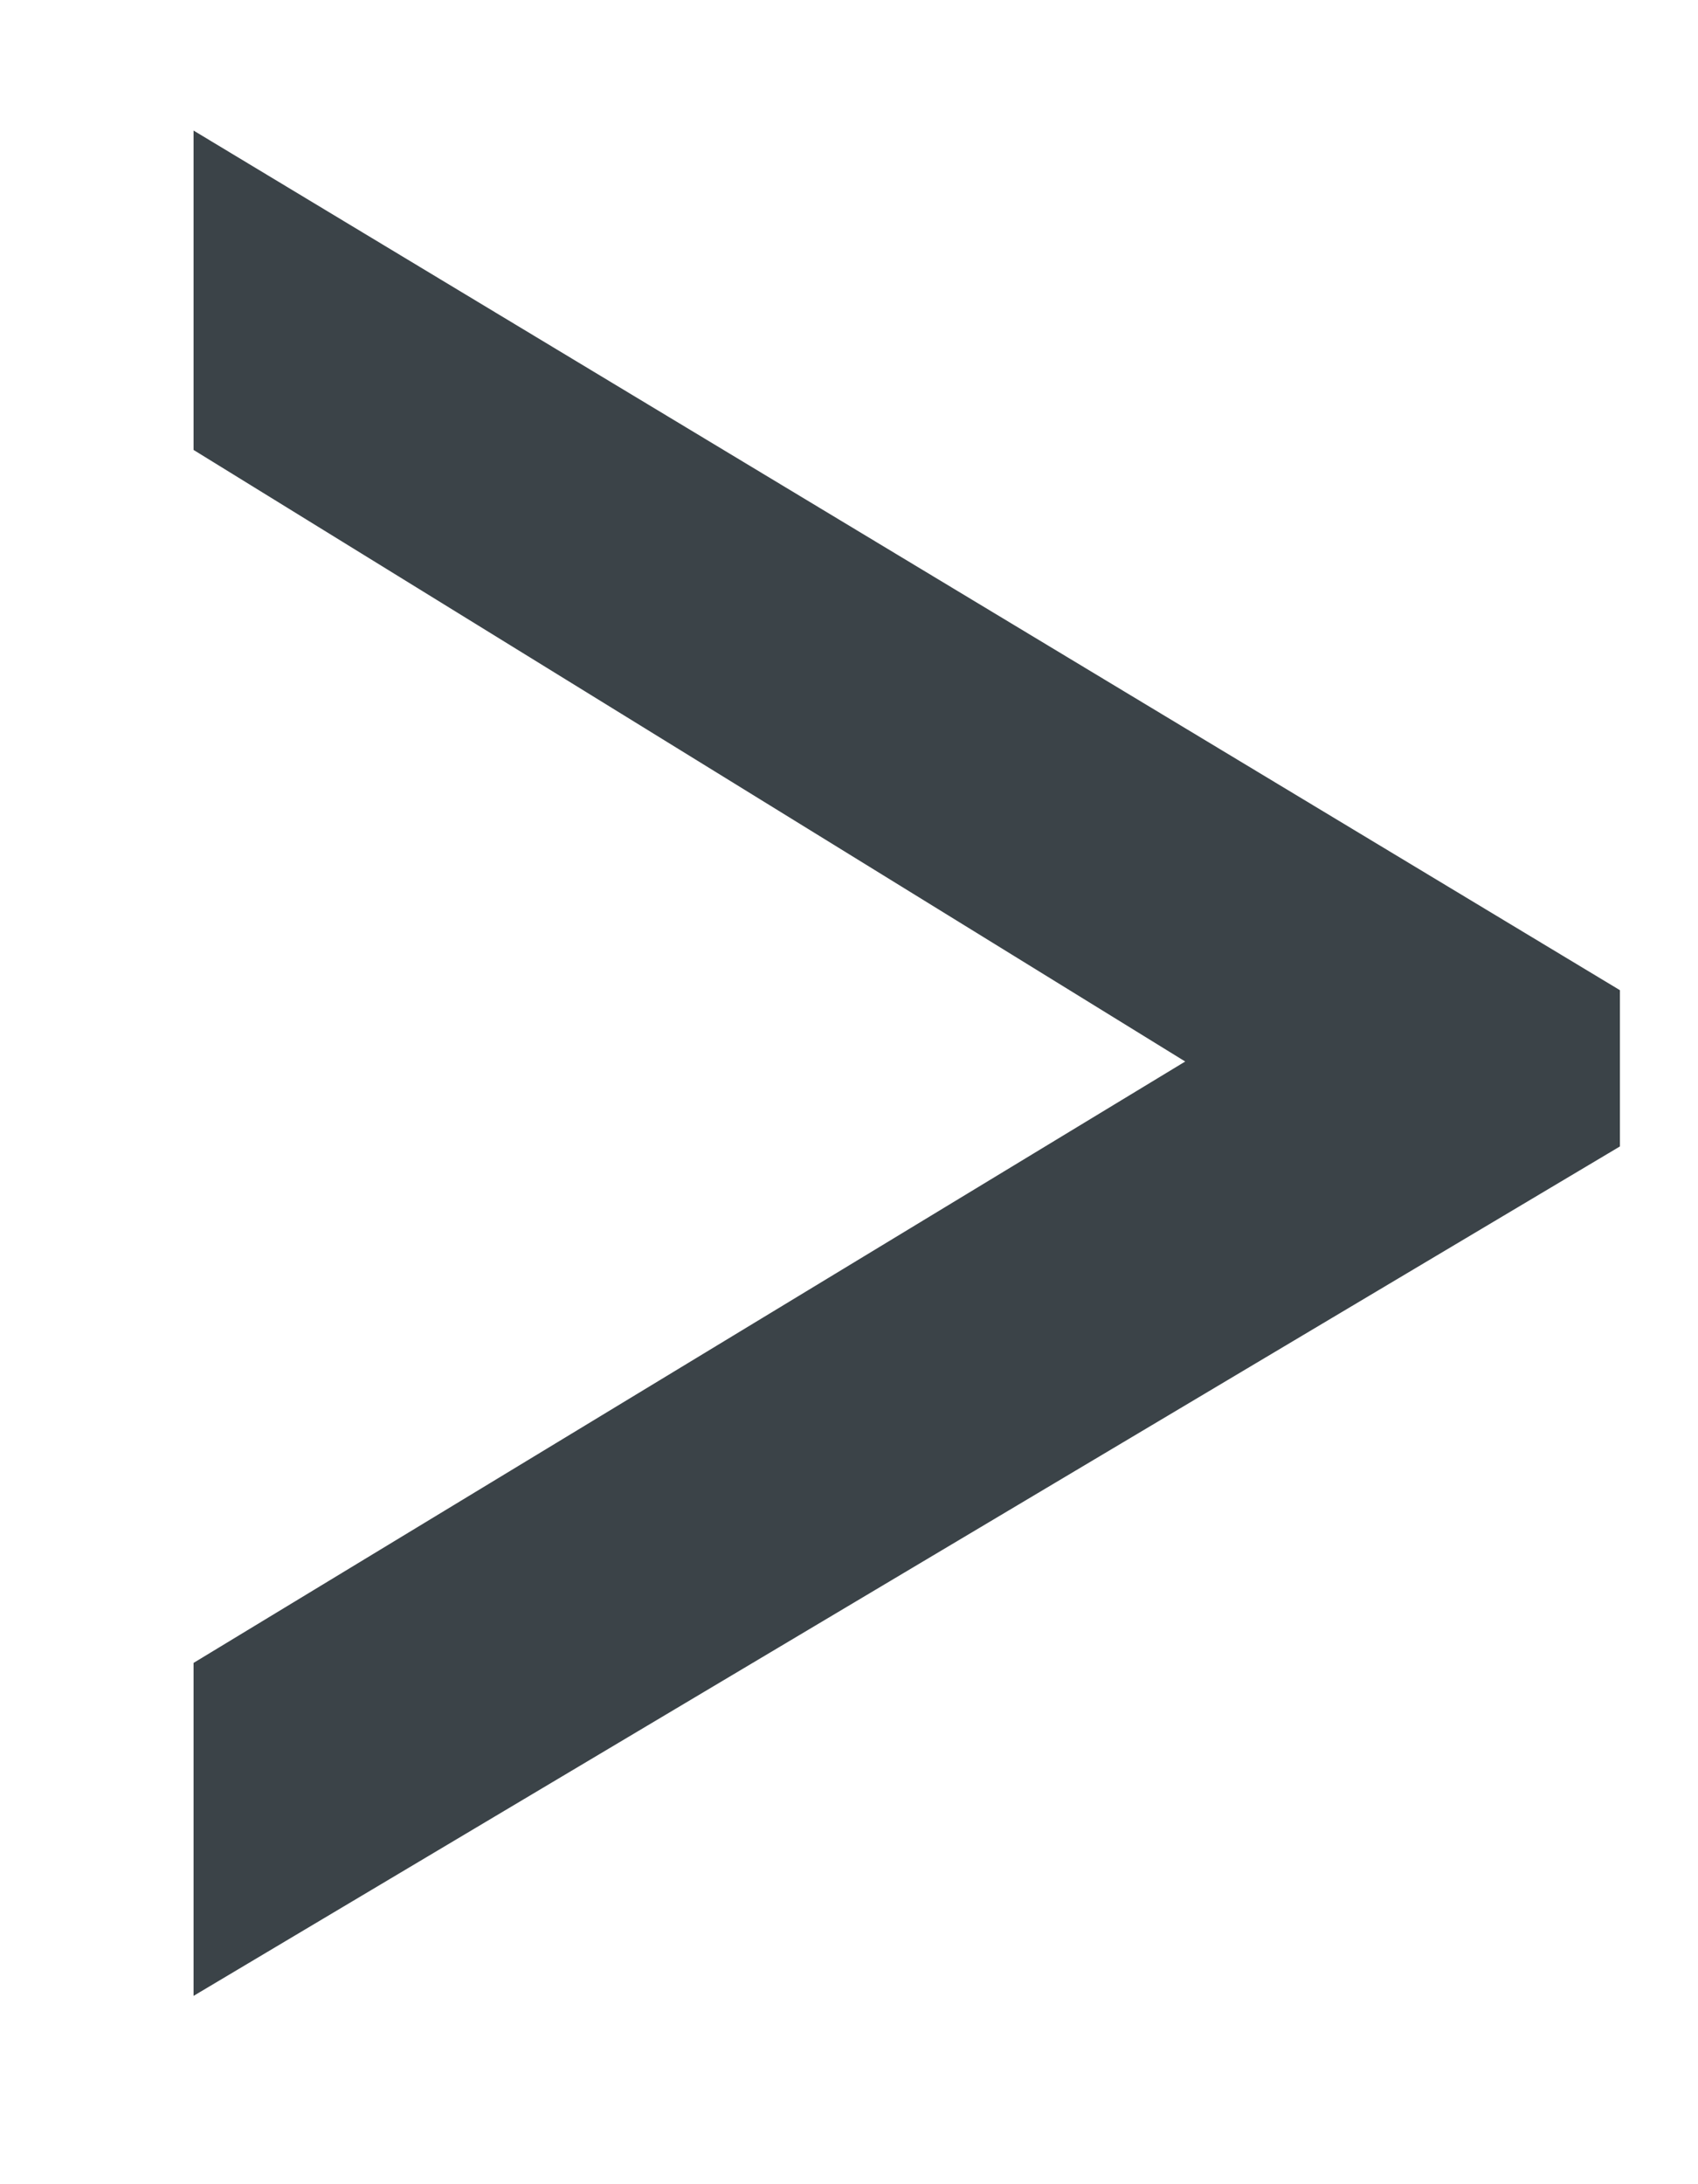
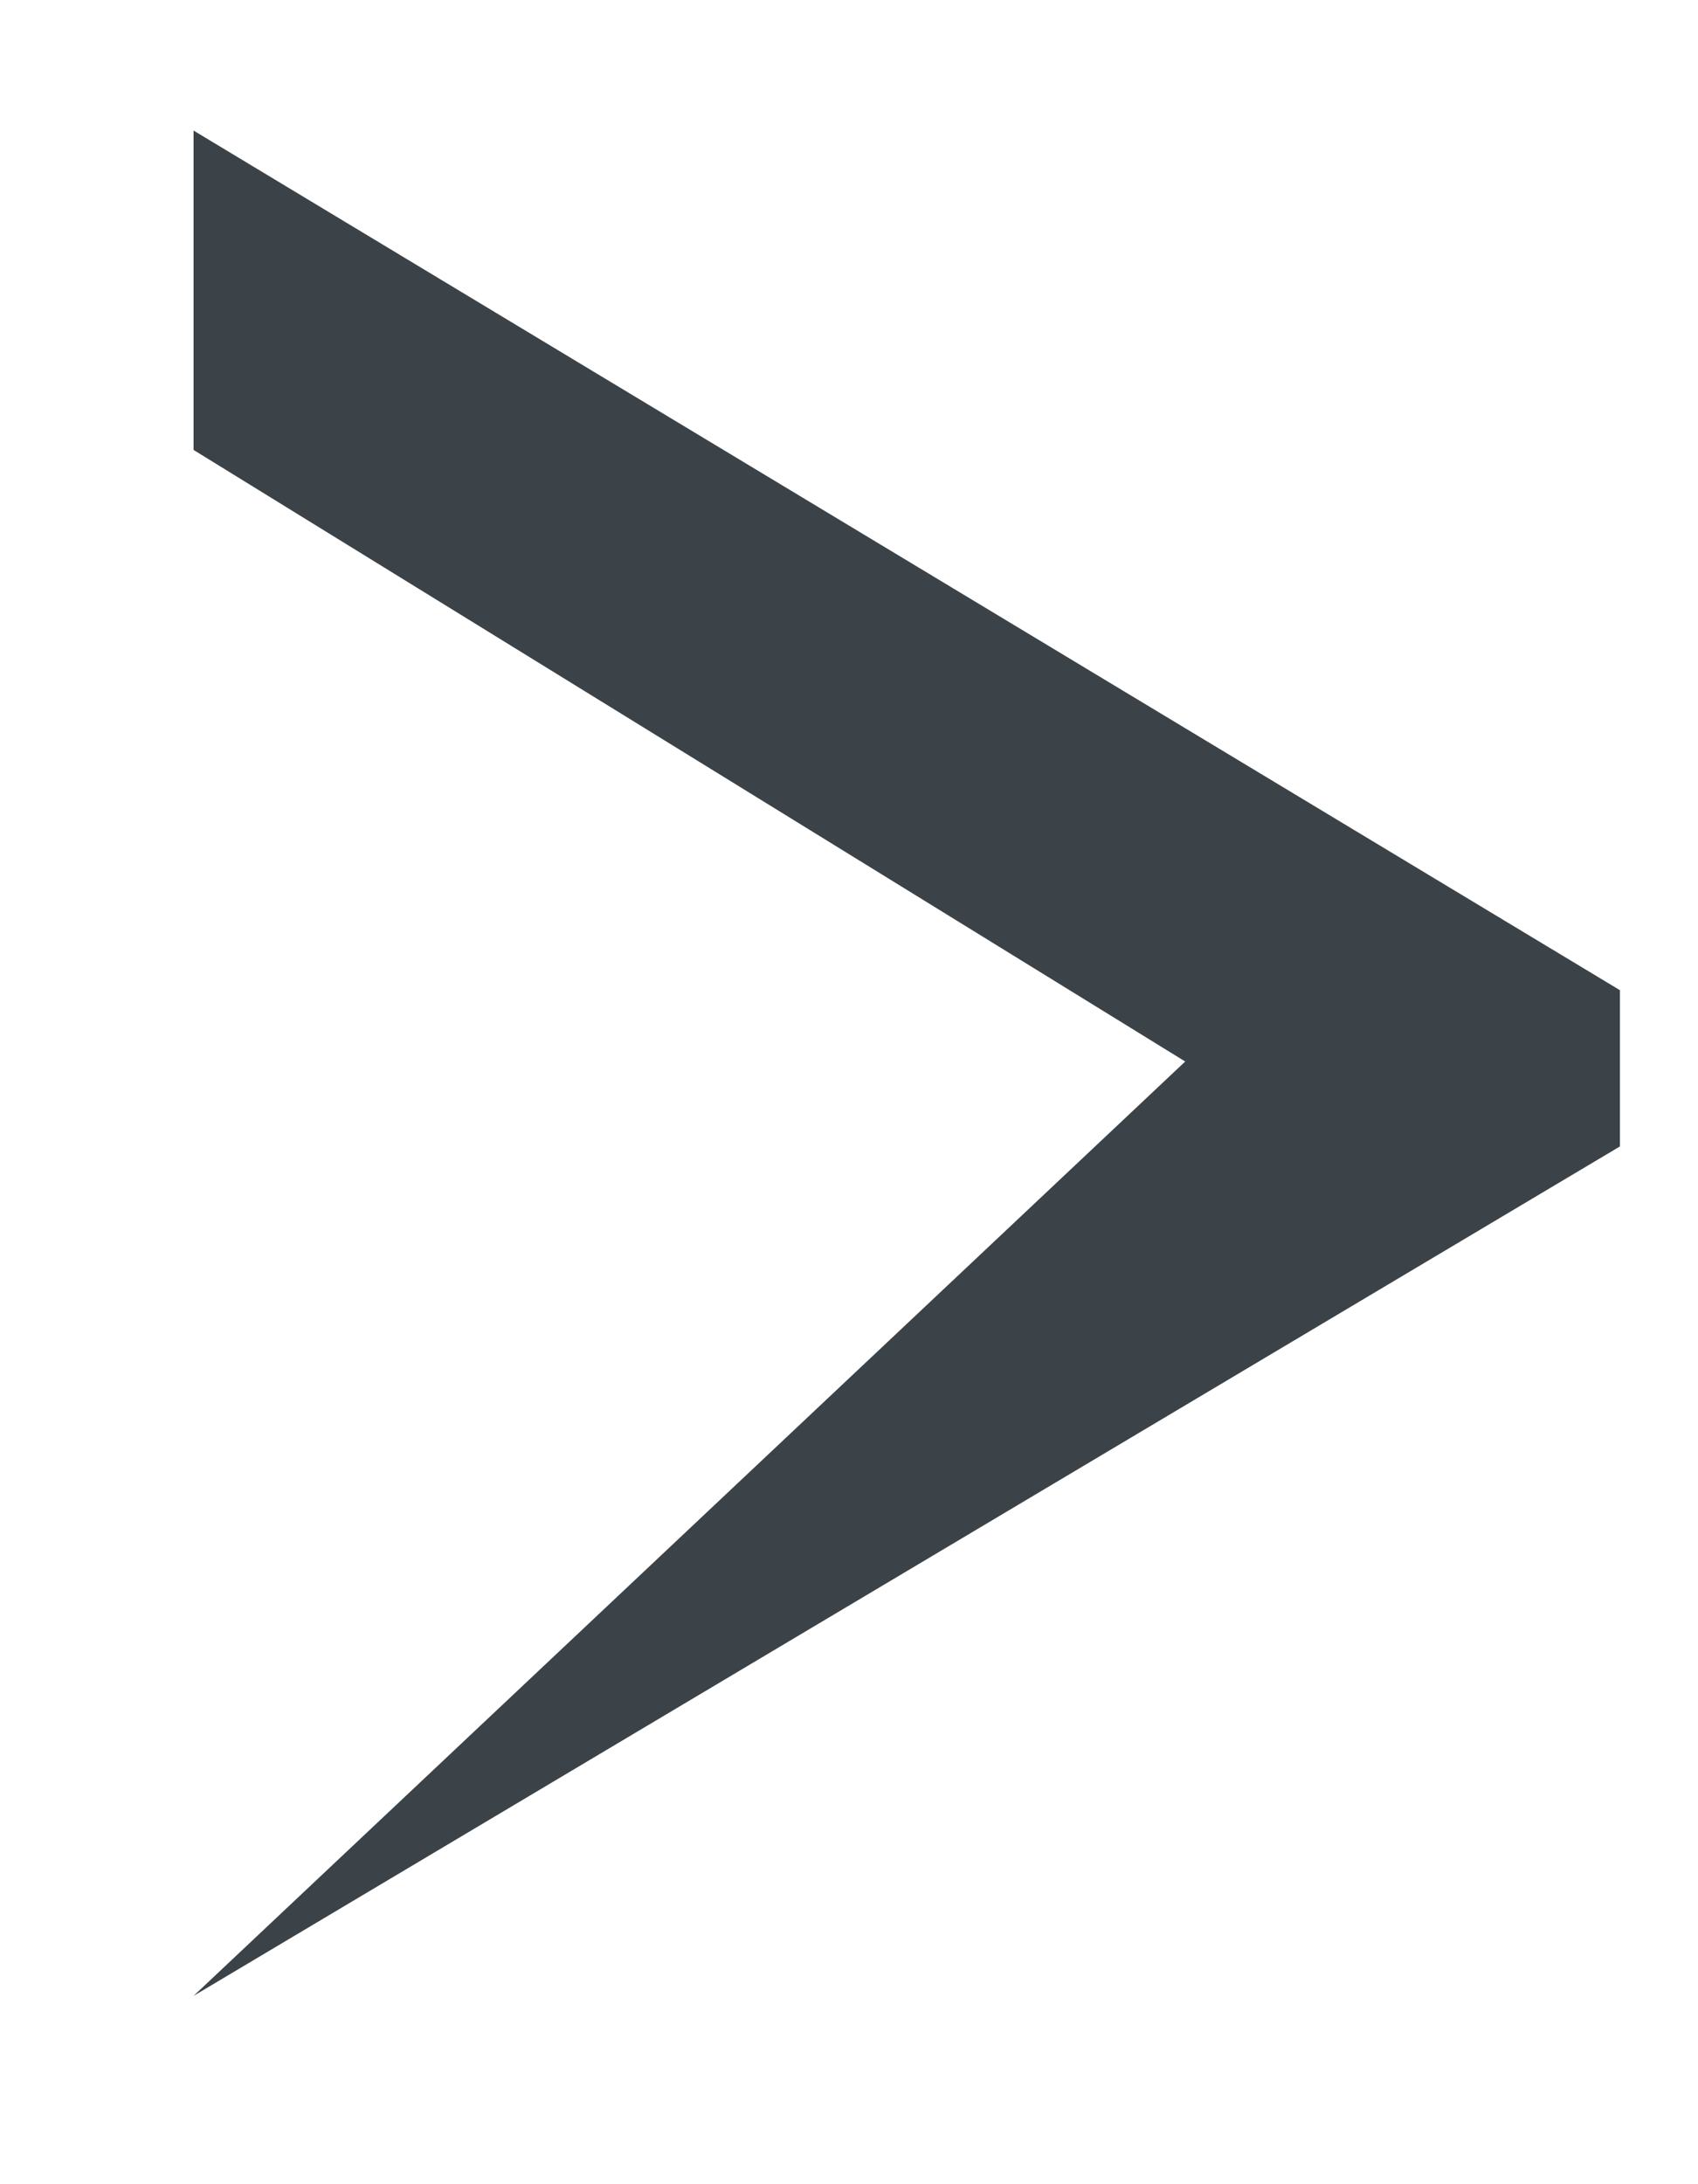
<svg xmlns="http://www.w3.org/2000/svg" width="7" height="9" viewBox="0 0 7 9" fill="none">
-   <path d="M6.678 4.724L0.798 8.224V6.852L4.886 4.374L0.798 1.854V0.538L6.678 4.08V4.724Z" fill="#3B4348" />
+   <path d="M6.678 4.724L0.798 8.224L4.886 4.374L0.798 1.854V0.538L6.678 4.08V4.724Z" fill="#3B4348" />
</svg>